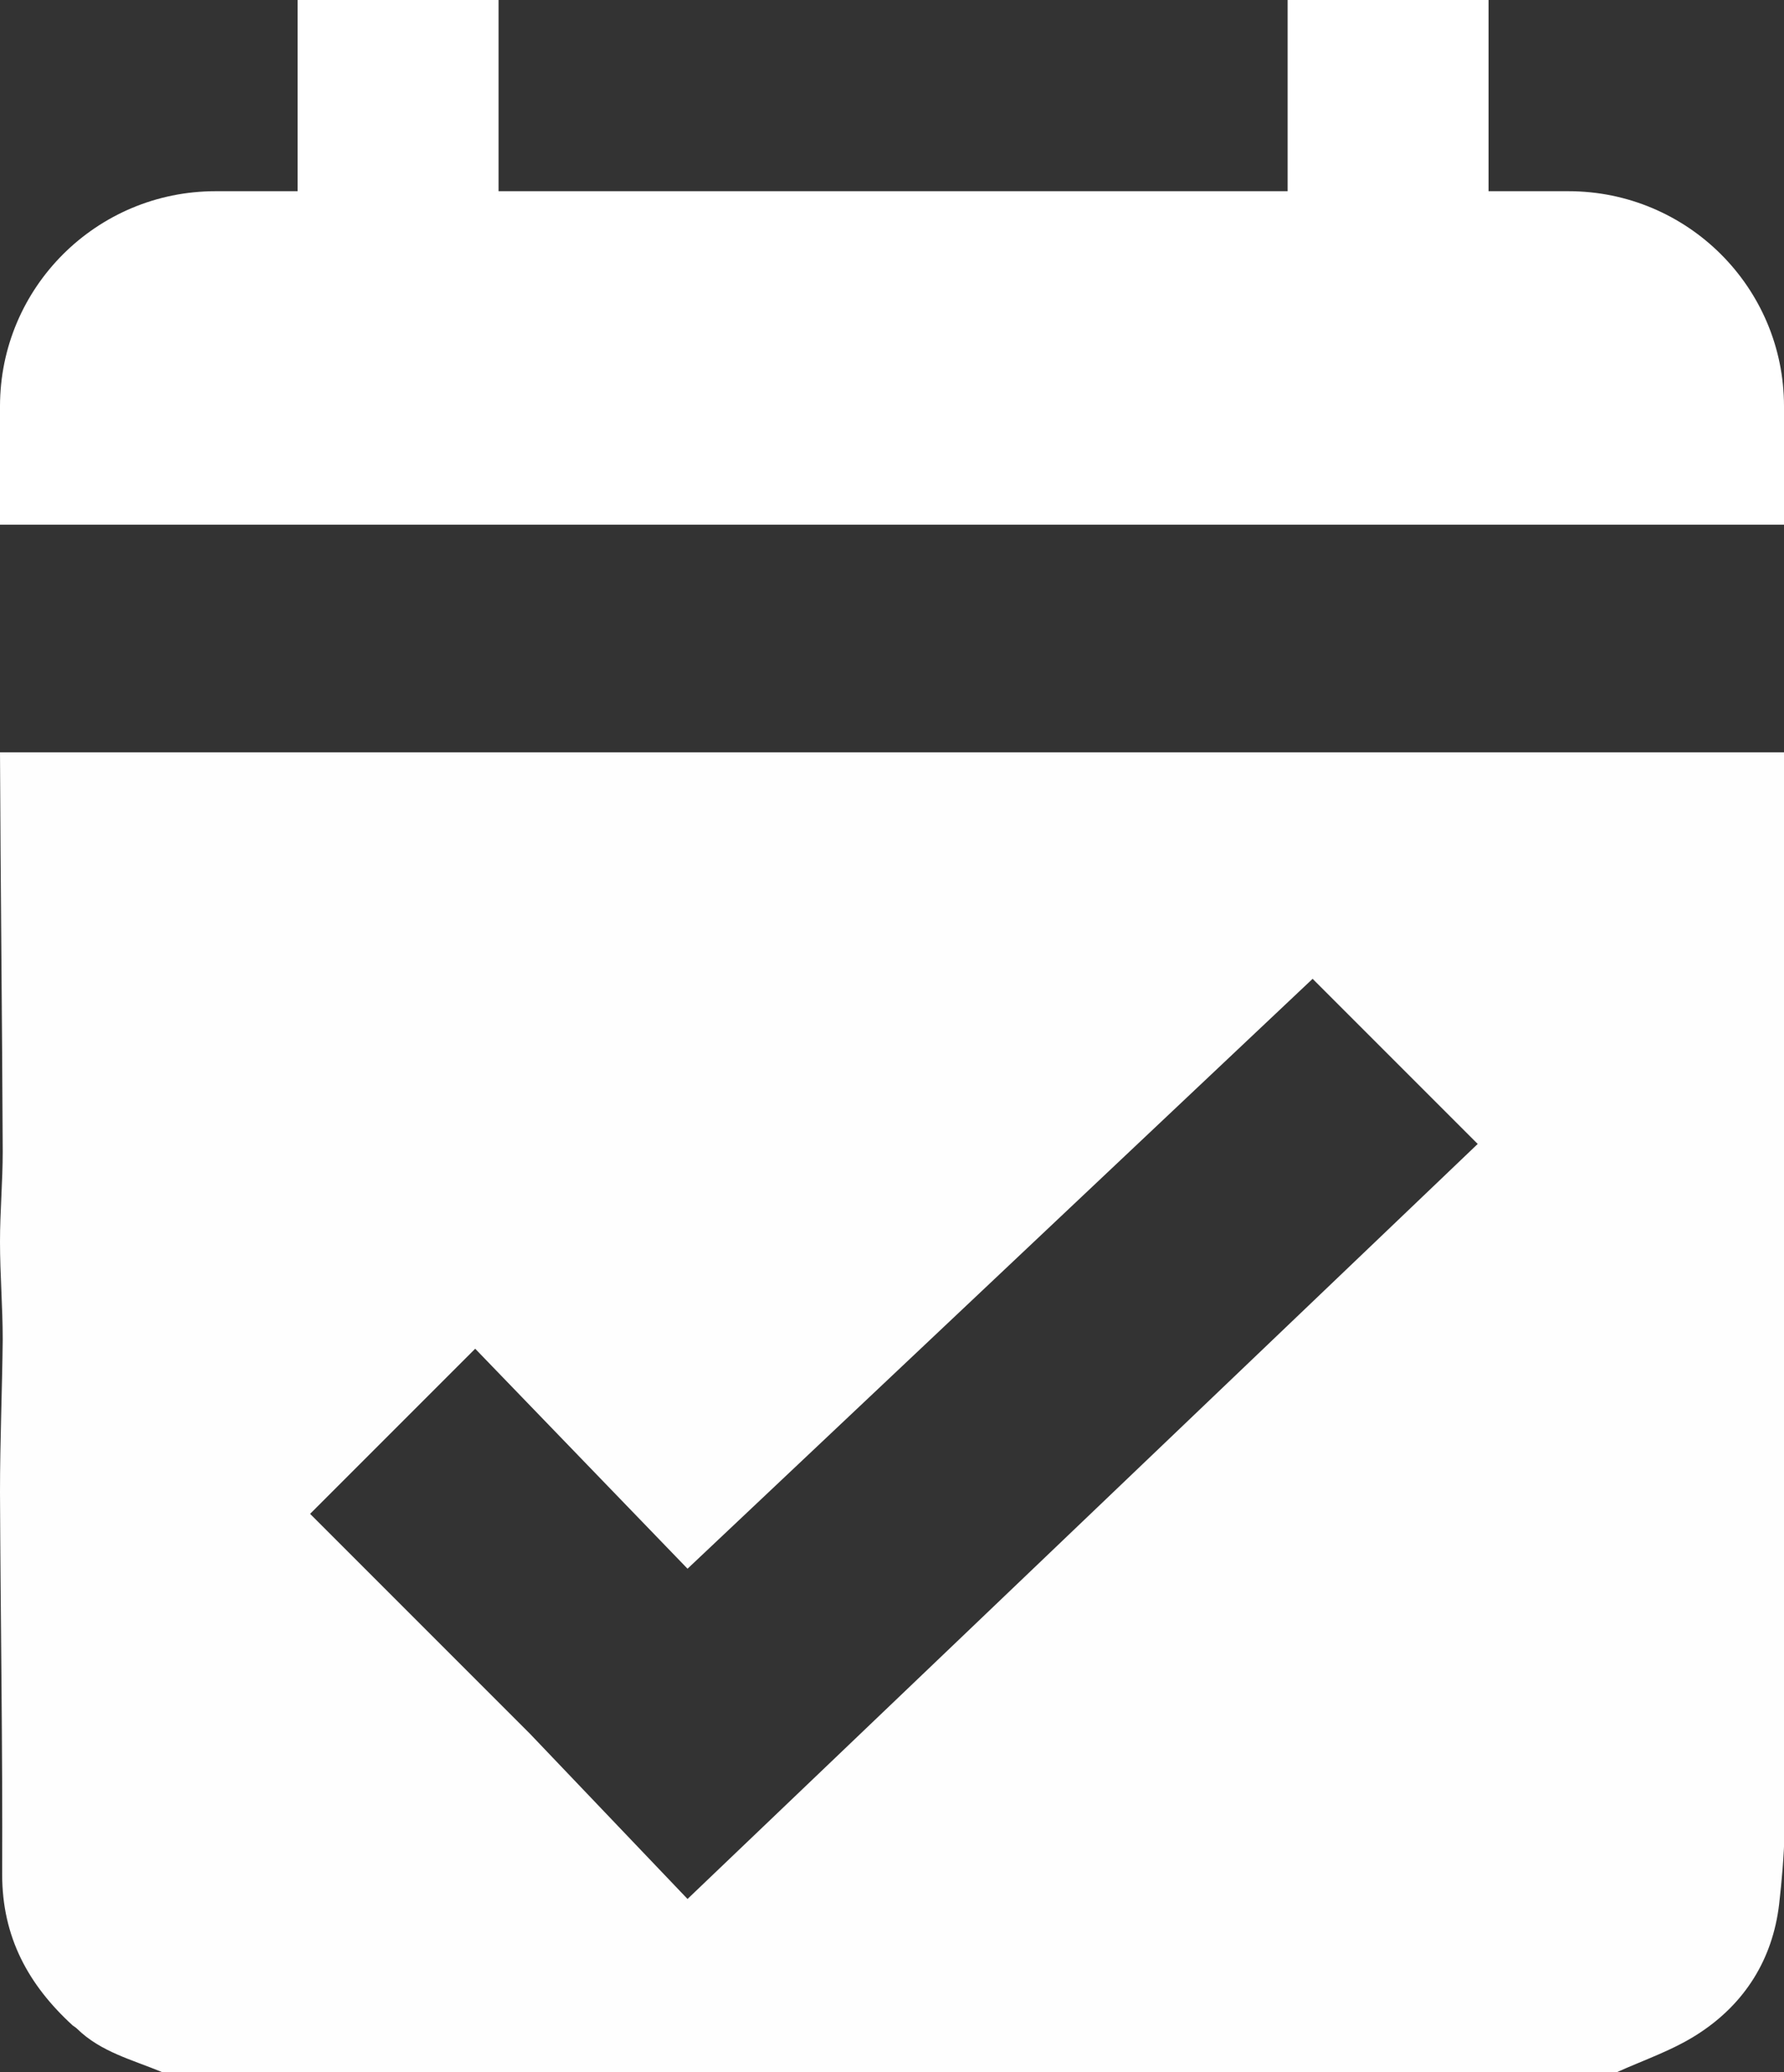
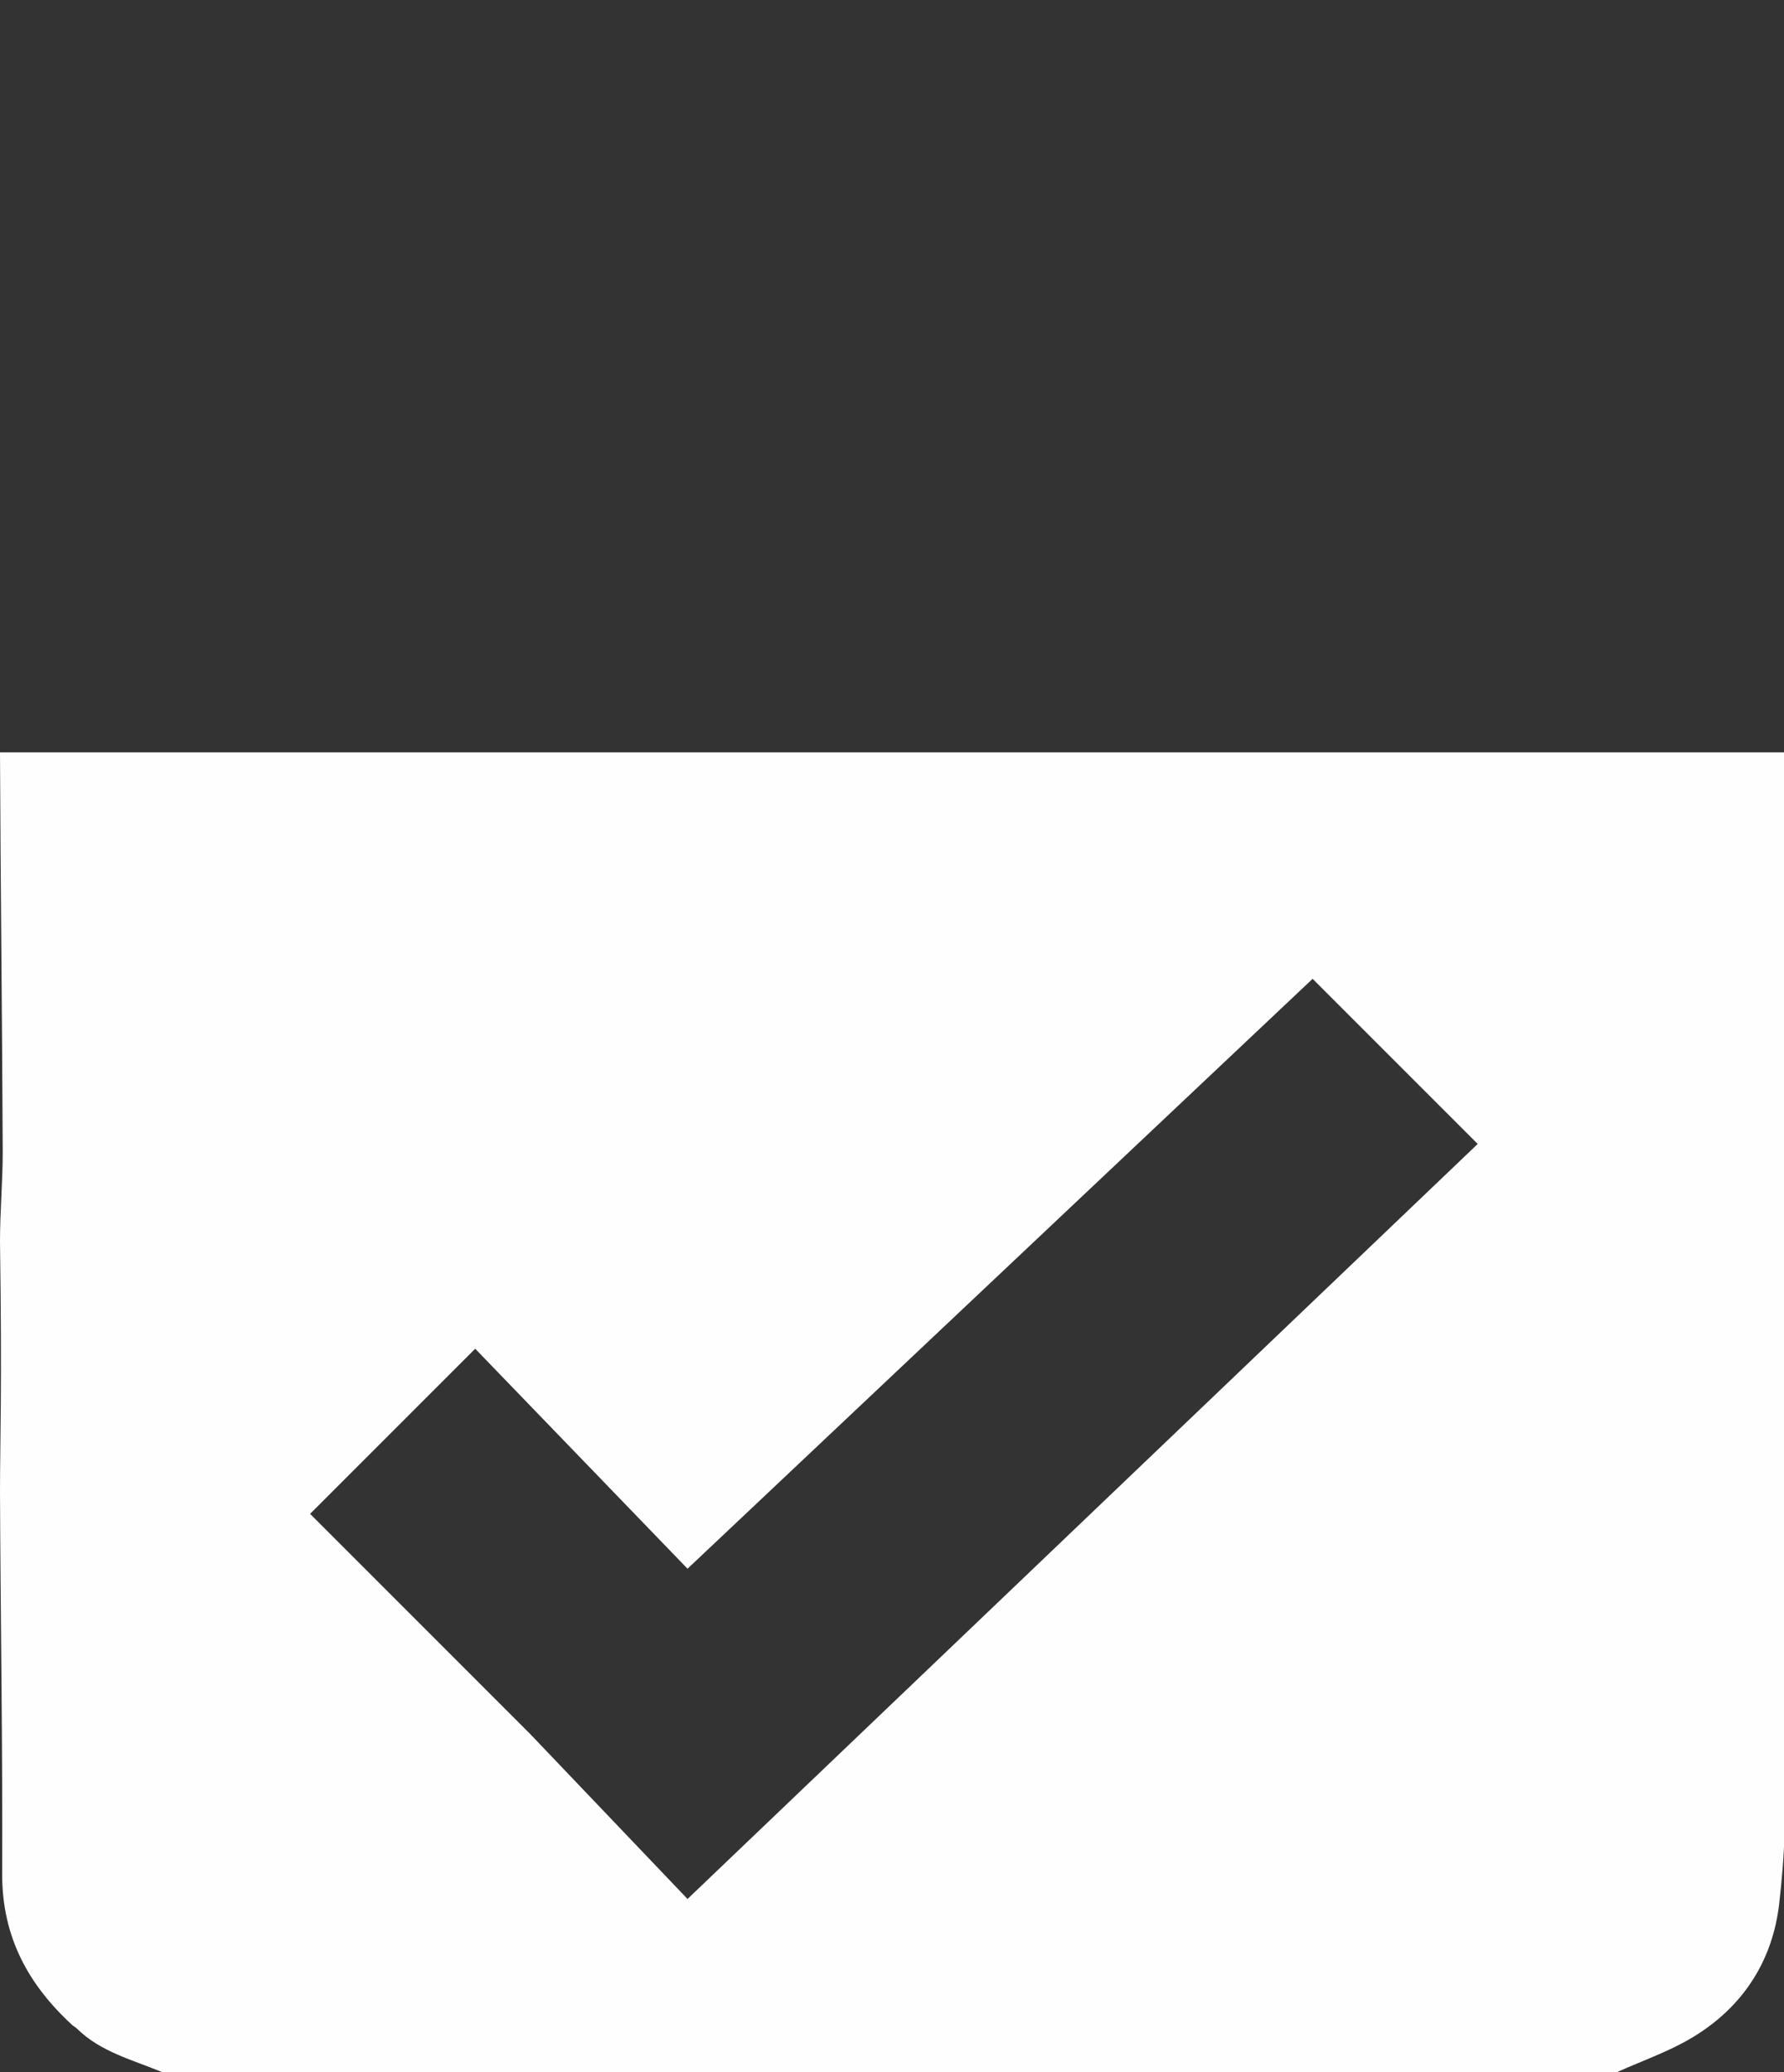
<svg xmlns="http://www.w3.org/2000/svg" version="1.1" id="Ebene_1" x="0px" y="0px" viewBox="0 0 32.85 38.15" style="enable-background:new 0 0 32.85 38.15;" xml:space="preserve">
  <rect x="0" y="0" width="32.85" height="38.15" fill="#333333" stroke="none" />
  <style type="text/css">
	.st0{fill:#FEFEFE;}
	.st1{fill:#FFFFFF;}
</style>
-   <path class="st0" d="M32.85,13.85H0c0.01,2.45,0.04,4.9,0.05,7.35c0,0.55-0.05,1.11-0.05,1.66c0,0.6,0.05,1.2,0.05,1.8  C0.04,25.6,0,26.53,0,27.47c0.01,2.35,0.05,4.7,0.04,7.04c0,1.15,0.48,2.03,1.3,2.78c0.03,0.02,0.06,0.04,0.08,0.06  c0.44,0.43,1.02,0.57,1.57,0.8c8.93,0,17.85,0,26.78,0c0.51-0.23,1.05-0.41,1.52-0.72c0.84-0.55,1.35-1.36,1.47-2.37  c0.05-0.44,0.09-0.89,0.1-1.33c0.01-5.7,0-11.41,0-17.11C32.85,15.7,32.85,14.77,32.85,13.85z M12.66,34.96l-2.9-3.04l-4.05-4.05  l3.04-3.04l3.91,4.05l11.51-10.86l3.04,3.04L12.66,34.96z" />
-   <path class="st1" d="M28.88,3.52h-1.47c0-1.19,0-2.35,0-3.52c-1.23,0-2.47,0-3.7,0c0,1.16,0,2.33,0,3.52H9.18c0-1.17,0-2.34,0-3.52  c-1.23,0-2.47,0-3.7,0c0,1.17,0,2.35,0,3.52H3.97C1.78,3.52,0,5.29,0,7.48v2.18h32.85V7.48C32.85,5.29,31.07,3.52,28.88,3.52z" />
+   <path class="st0" d="M32.85,13.85H0c0.01,2.45,0.04,4.9,0.05,7.35c0,0.55-0.05,1.11-0.05,1.66C0.04,25.6,0,26.53,0,27.47c0.01,2.35,0.05,4.7,0.04,7.04c0,1.15,0.48,2.03,1.3,2.78c0.03,0.02,0.06,0.04,0.08,0.06  c0.44,0.43,1.02,0.57,1.57,0.8c8.93,0,17.85,0,26.78,0c0.51-0.23,1.05-0.41,1.52-0.72c0.84-0.55,1.35-1.36,1.47-2.37  c0.05-0.44,0.09-0.89,0.1-1.33c0.01-5.7,0-11.41,0-17.11C32.85,15.7,32.85,14.77,32.85,13.85z M12.66,34.96l-2.9-3.04l-4.05-4.05  l3.04-3.04l3.91,4.05l11.51-10.86l3.04,3.04L12.66,34.96z" />
</svg>